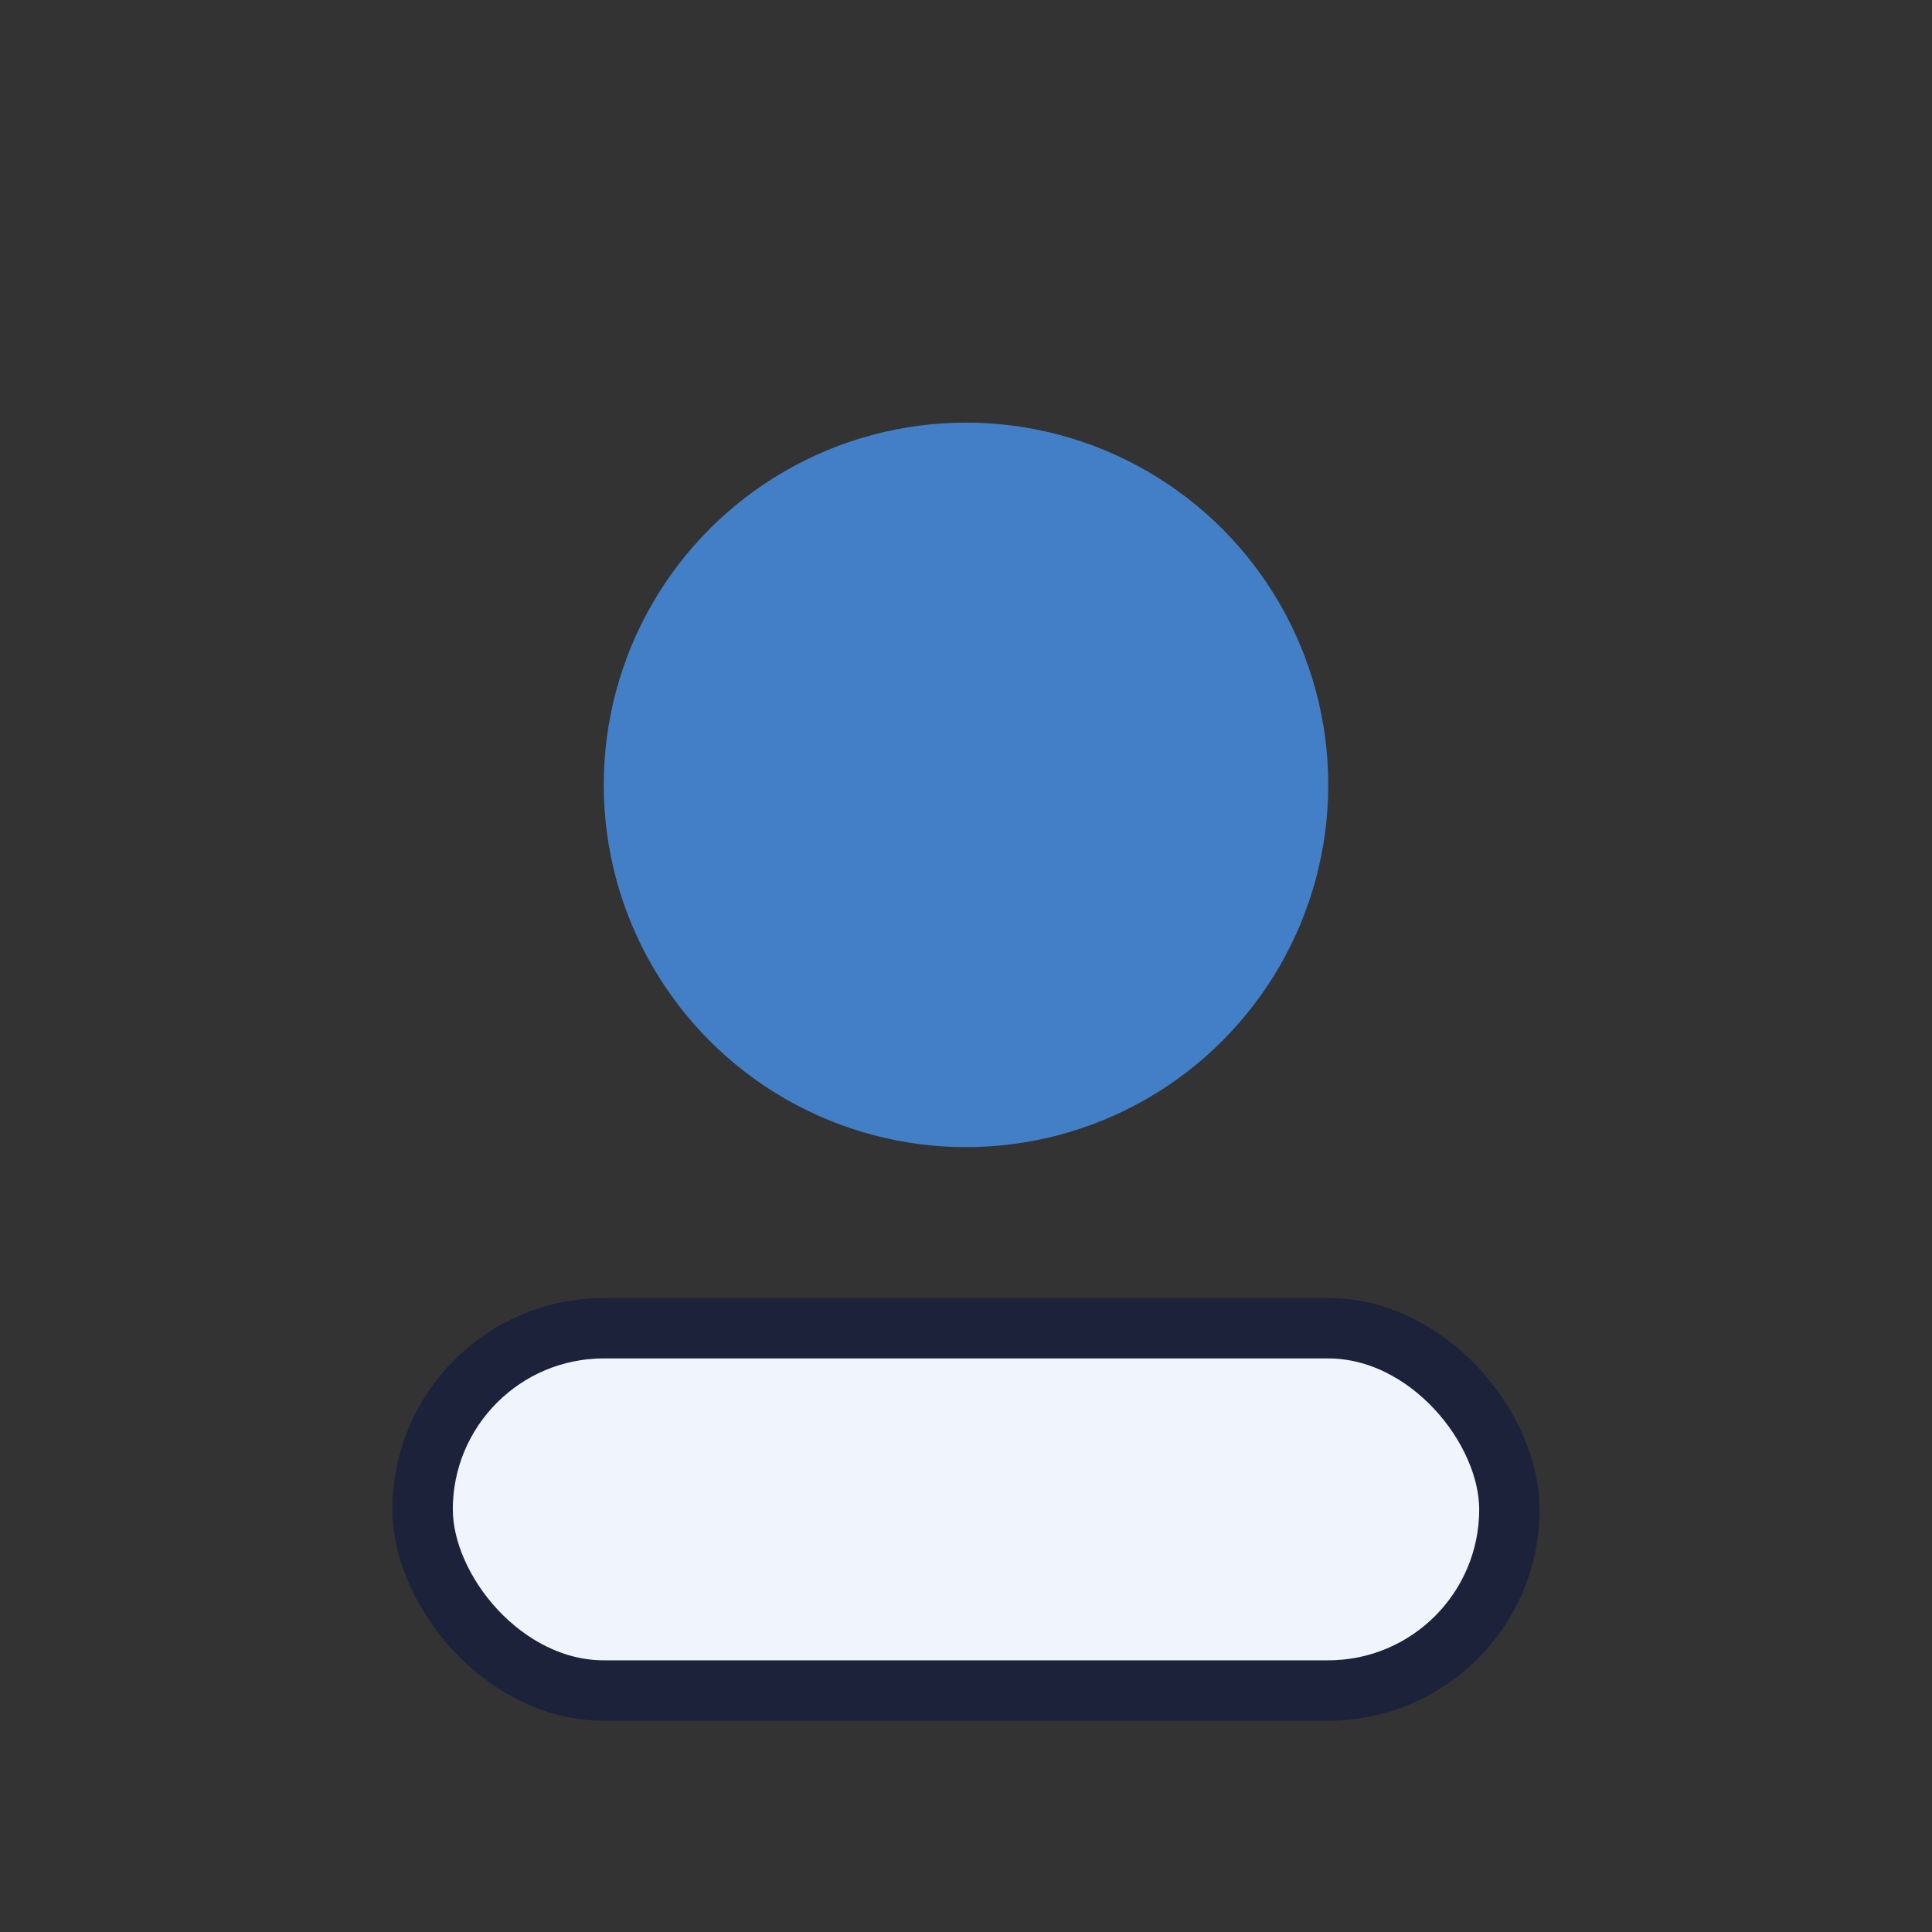
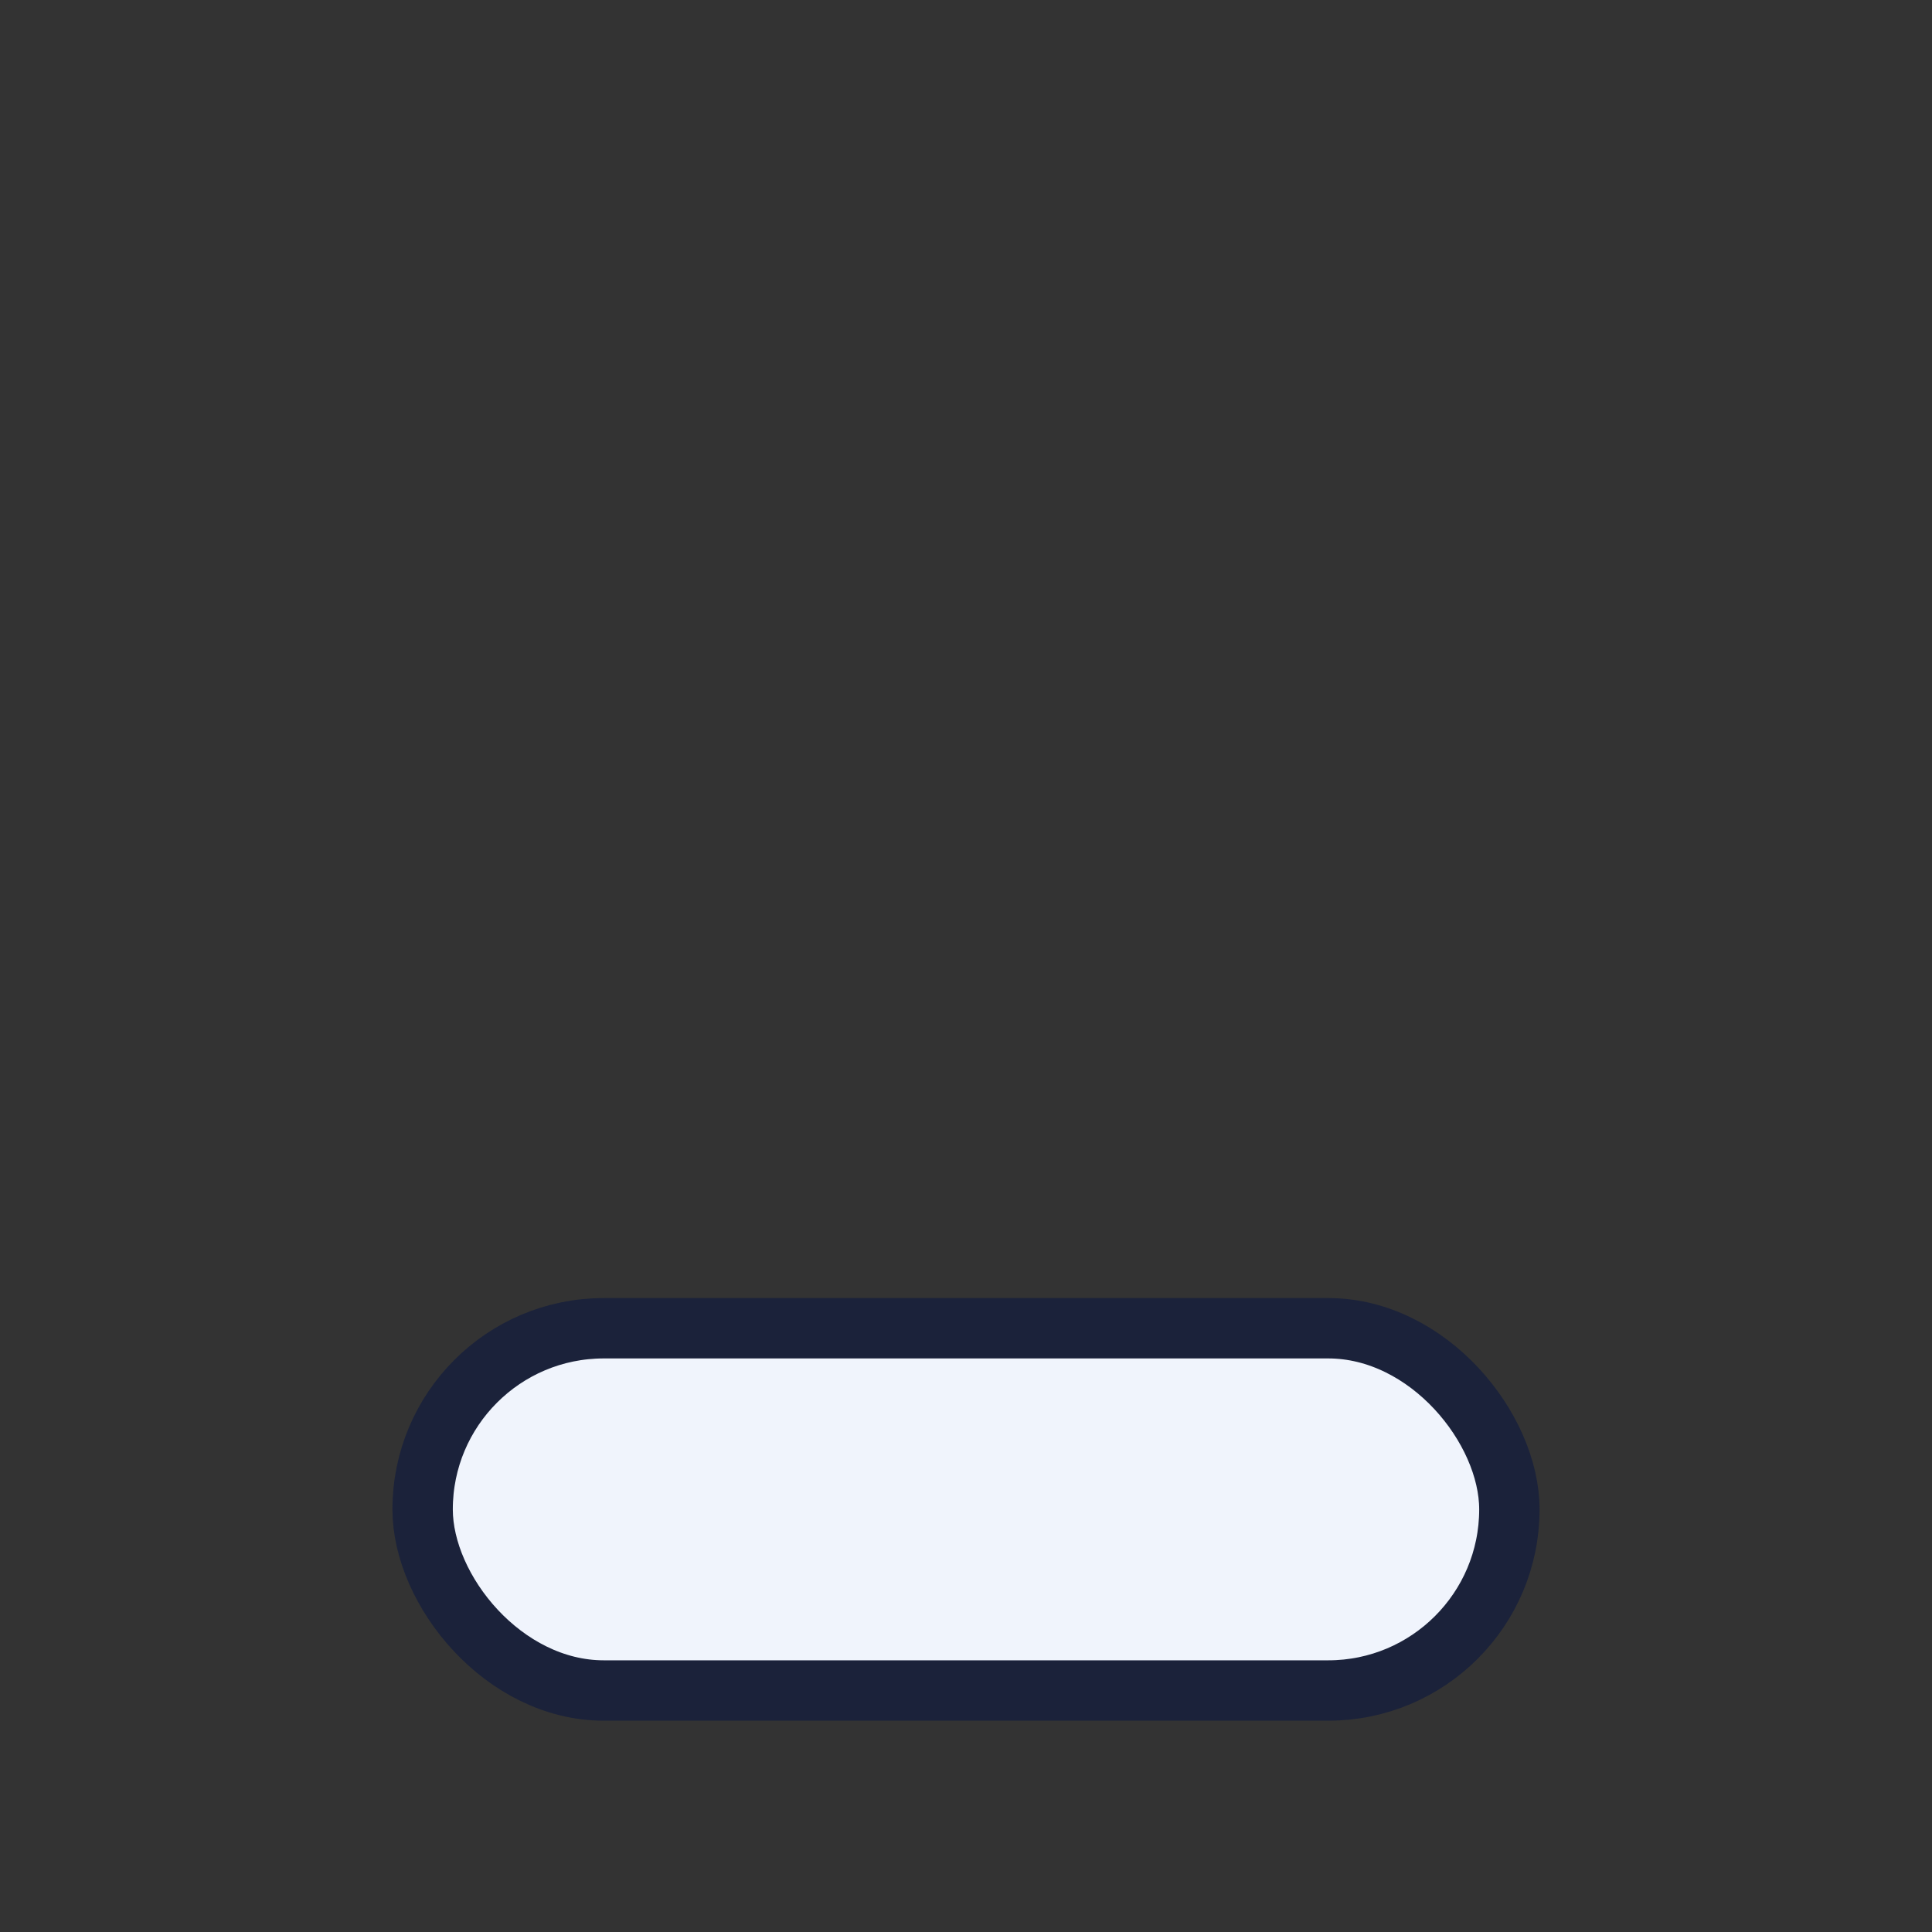
<svg xmlns="http://www.w3.org/2000/svg" width="32" height="32" viewBox="0 0 32 32">
  <rect x="0" y="0" width="32" height="32" fill="#333333" stroke="none" />
-   <circle cx="16" cy="13" r="6" fill="#437FC7" />
  <rect x="7" y="22" width="18" height="6" rx="3" fill="#F0F4FC" stroke="#1B223A" />
</svg>